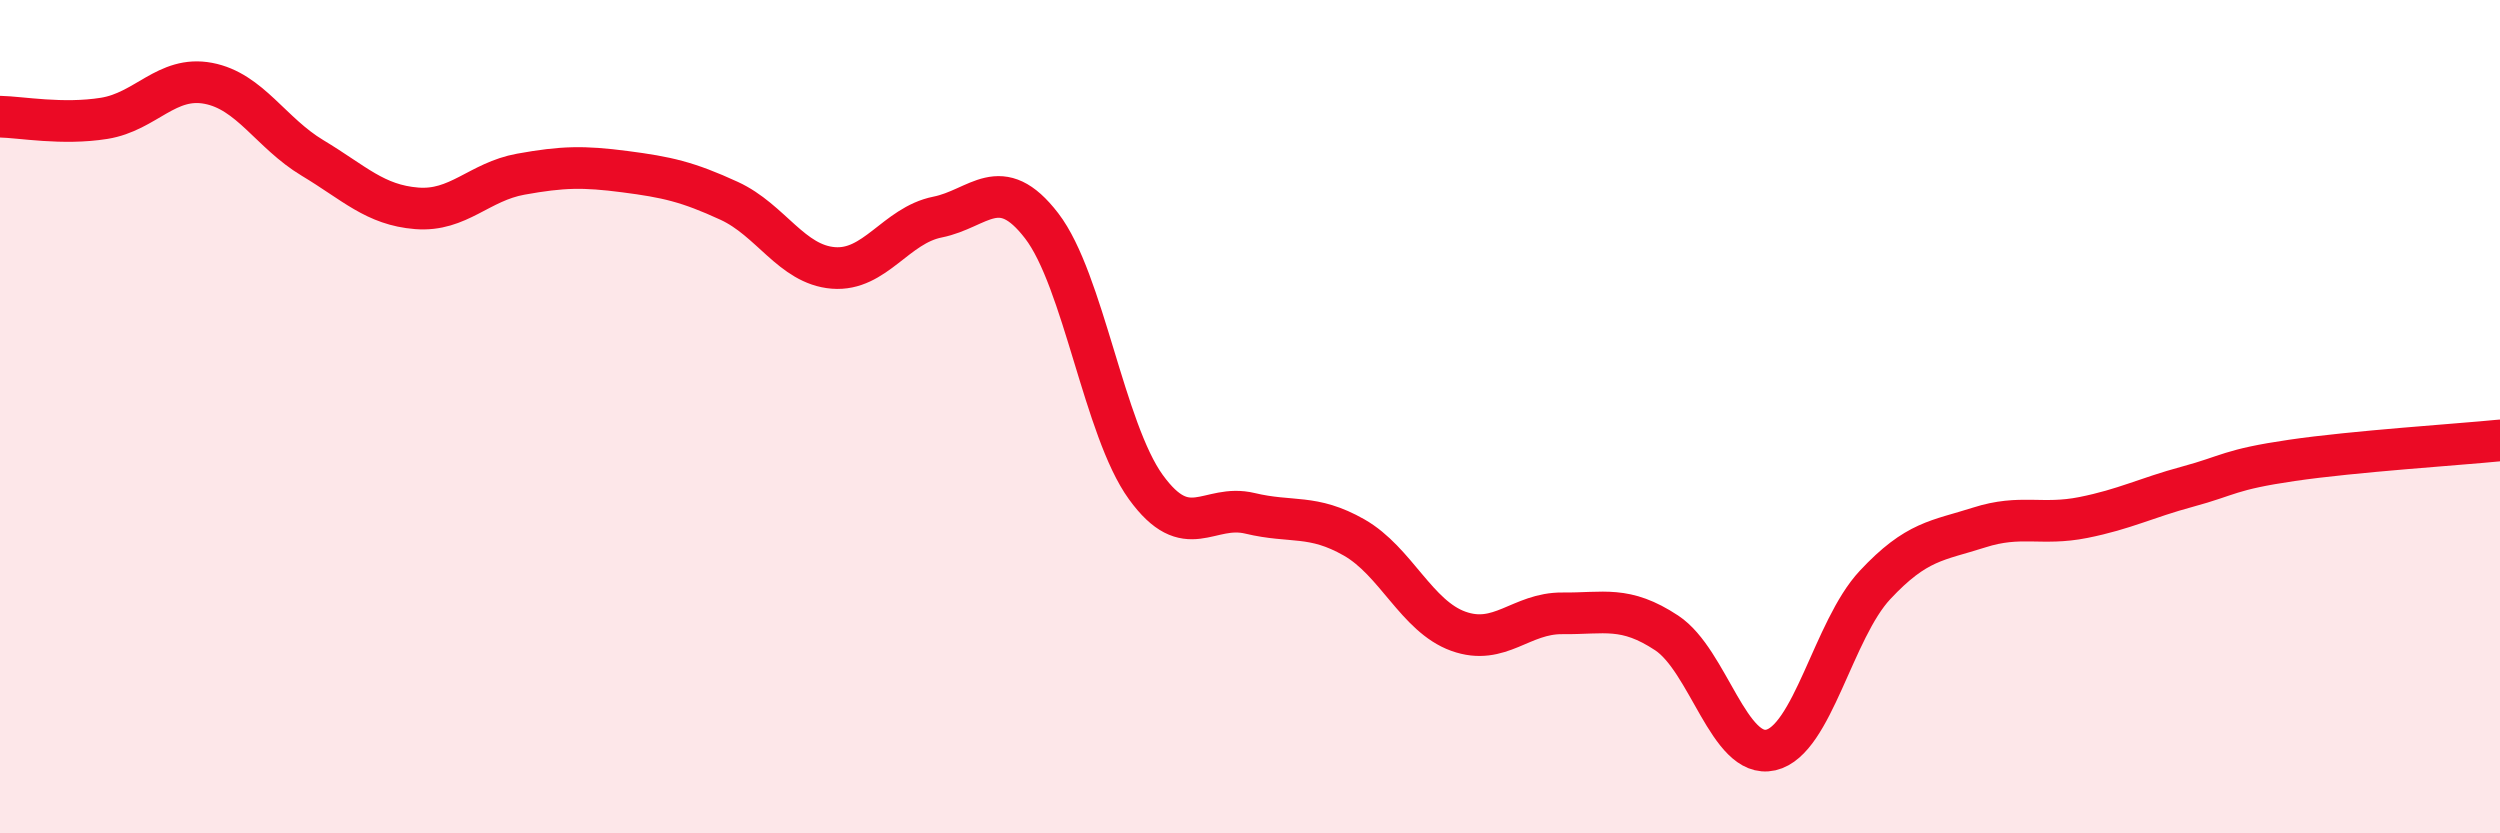
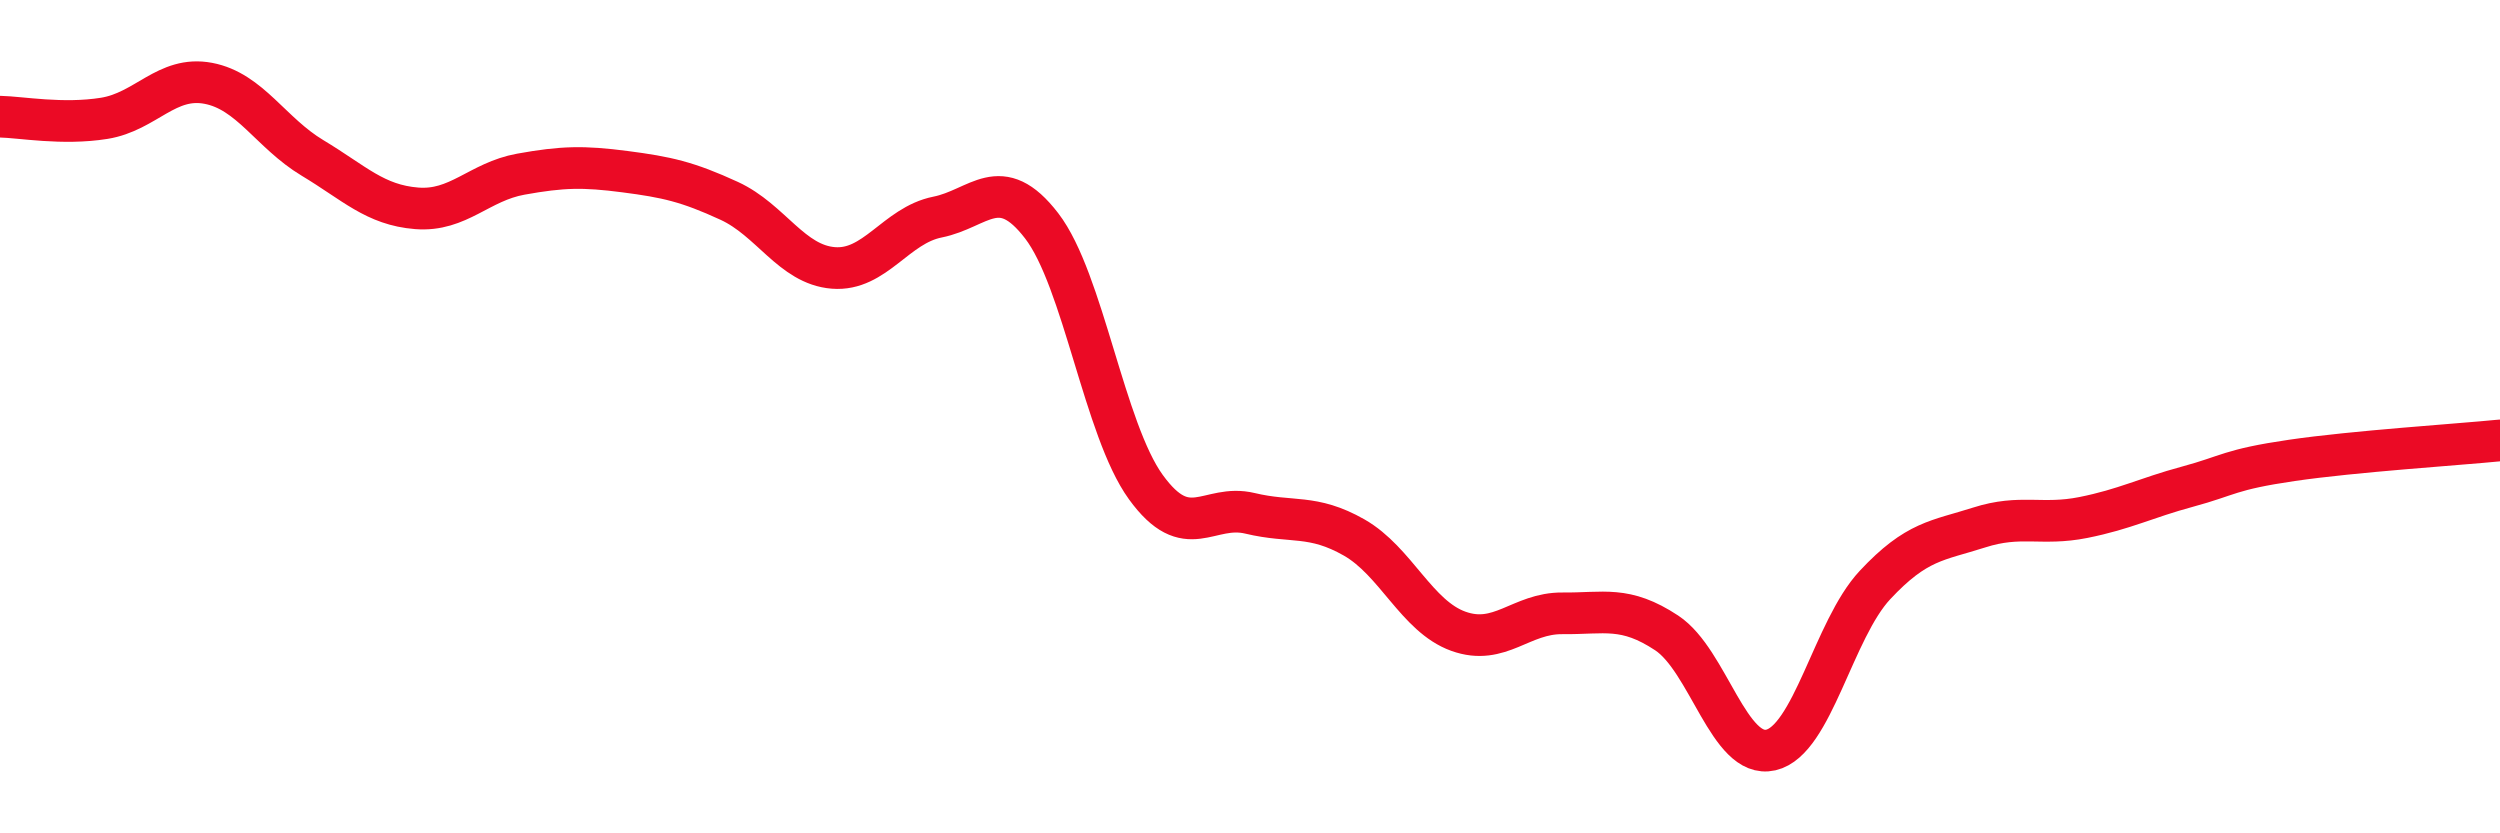
<svg xmlns="http://www.w3.org/2000/svg" width="60" height="20" viewBox="0 0 60 20">
-   <path d="M 0,2.8 C 0.5,2.81 1.5,3 2.5,2.84 C 3.5,2.68 4,1.81 5,2 C 6,2.19 6.5,3.19 7.5,3.79 C 8.5,4.39 9,4.92 10,5 C 11,5.08 11.5,4.36 12.5,4.18 C 13.5,4 14,3.99 15,4.12 C 16,4.25 16.5,4.36 17.5,4.82 C 18.5,5.28 19,6.35 20,6.43 C 21,6.51 21.5,5.41 22.5,5.21 C 23.5,5.01 24,4.12 25,5.42 C 26,6.72 26.5,10.31 27.5,11.69 C 28.5,13.07 29,12.08 30,12.32 C 31,12.56 31.5,12.33 32.5,12.9 C 33.5,13.47 34,14.79 35,15.15 C 36,15.51 36.5,14.71 37.5,14.72 C 38.5,14.73 39,14.53 40,15.19 C 41,15.85 41.5,18.23 42.5,18 C 43.5,17.77 44,15.11 45,14.04 C 46,12.97 46.5,12.98 47.5,12.66 C 48.5,12.34 49,12.62 50,12.42 C 51,12.22 51.5,11.95 52.5,11.68 C 53.5,11.41 53.5,11.27 55,11.05 C 56.5,10.83 59,10.67 60,10.57L60 20L0 20Z" fill="#EB0A25" opacity="0.1" stroke-linecap="round" stroke-linejoin="round" />
  <path d="M 0,2.8 C 0.5,2.81 1.5,3 2.5,2.84 C 3.5,2.68 4,1.81 5,2 C 6,2.19 6.5,3.19 7.5,3.79 C 8.5,4.39 9,4.92 10,5 C 11,5.08 11.5,4.36 12.5,4.18 C 13.5,4 14,3.99 15,4.12 C 16,4.25 16.5,4.36 17.5,4.82 C 18.5,5.28 19,6.35 20,6.43 C 21,6.51 21.5,5.41 22.5,5.21 C 23.5,5.01 24,4.12 25,5.42 C 26,6.72 26.5,10.31 27.5,11.69 C 28.5,13.07 29,12.08 30,12.32 C 31,12.56 31.5,12.33 32.5,12.9 C 33.5,13.47 34,14.79 35,15.15 C 36,15.51 36.5,14.71 37.5,14.72 C 38.5,14.73 39,14.53 40,15.19 C 41,15.85 41.5,18.23 42.5,18 C 43.5,17.77 44,15.11 45,14.04 C 46,12.97 46.5,12.98 47.5,12.66 C 48.5,12.34 49,12.62 50,12.42 C 51,12.22 51.5,11.95 52.5,11.68 C 53.5,11.41 53.5,11.27 55,11.05 C 56.5,10.83 59,10.67 60,10.57" stroke="#EB0A25" stroke-width="1" fill="none" stroke-linecap="round" stroke-linejoin="round" />
</svg>